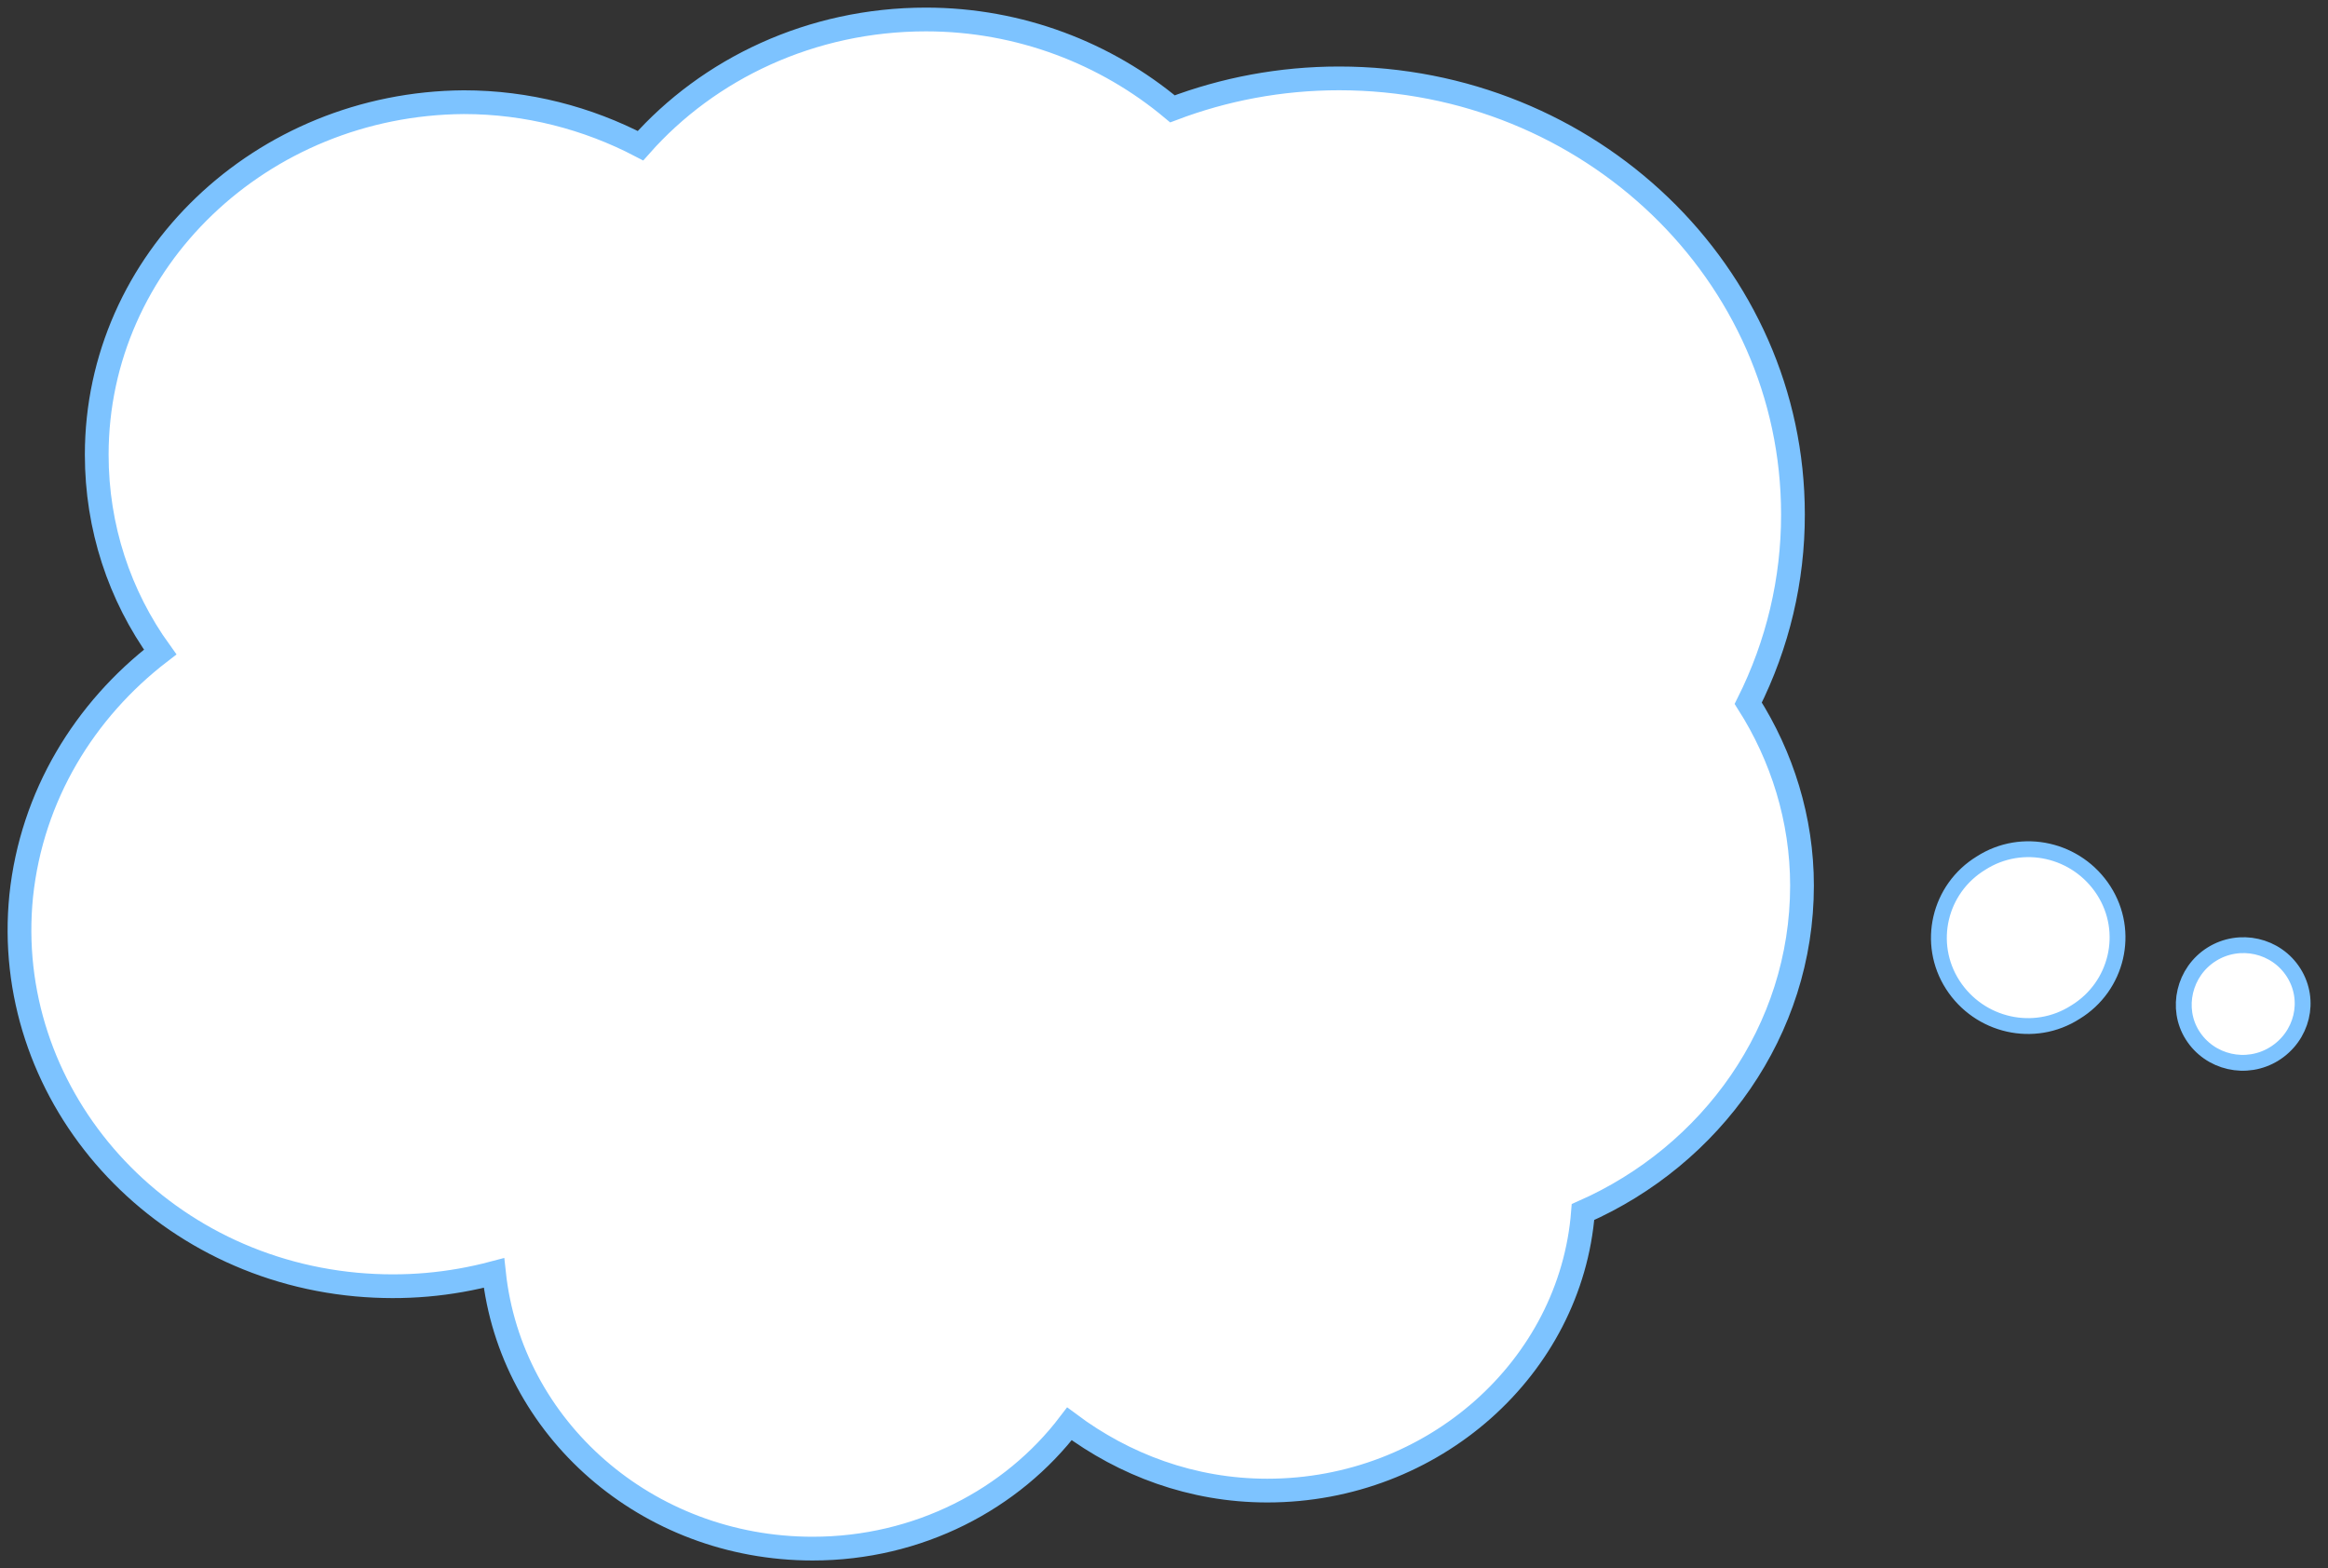
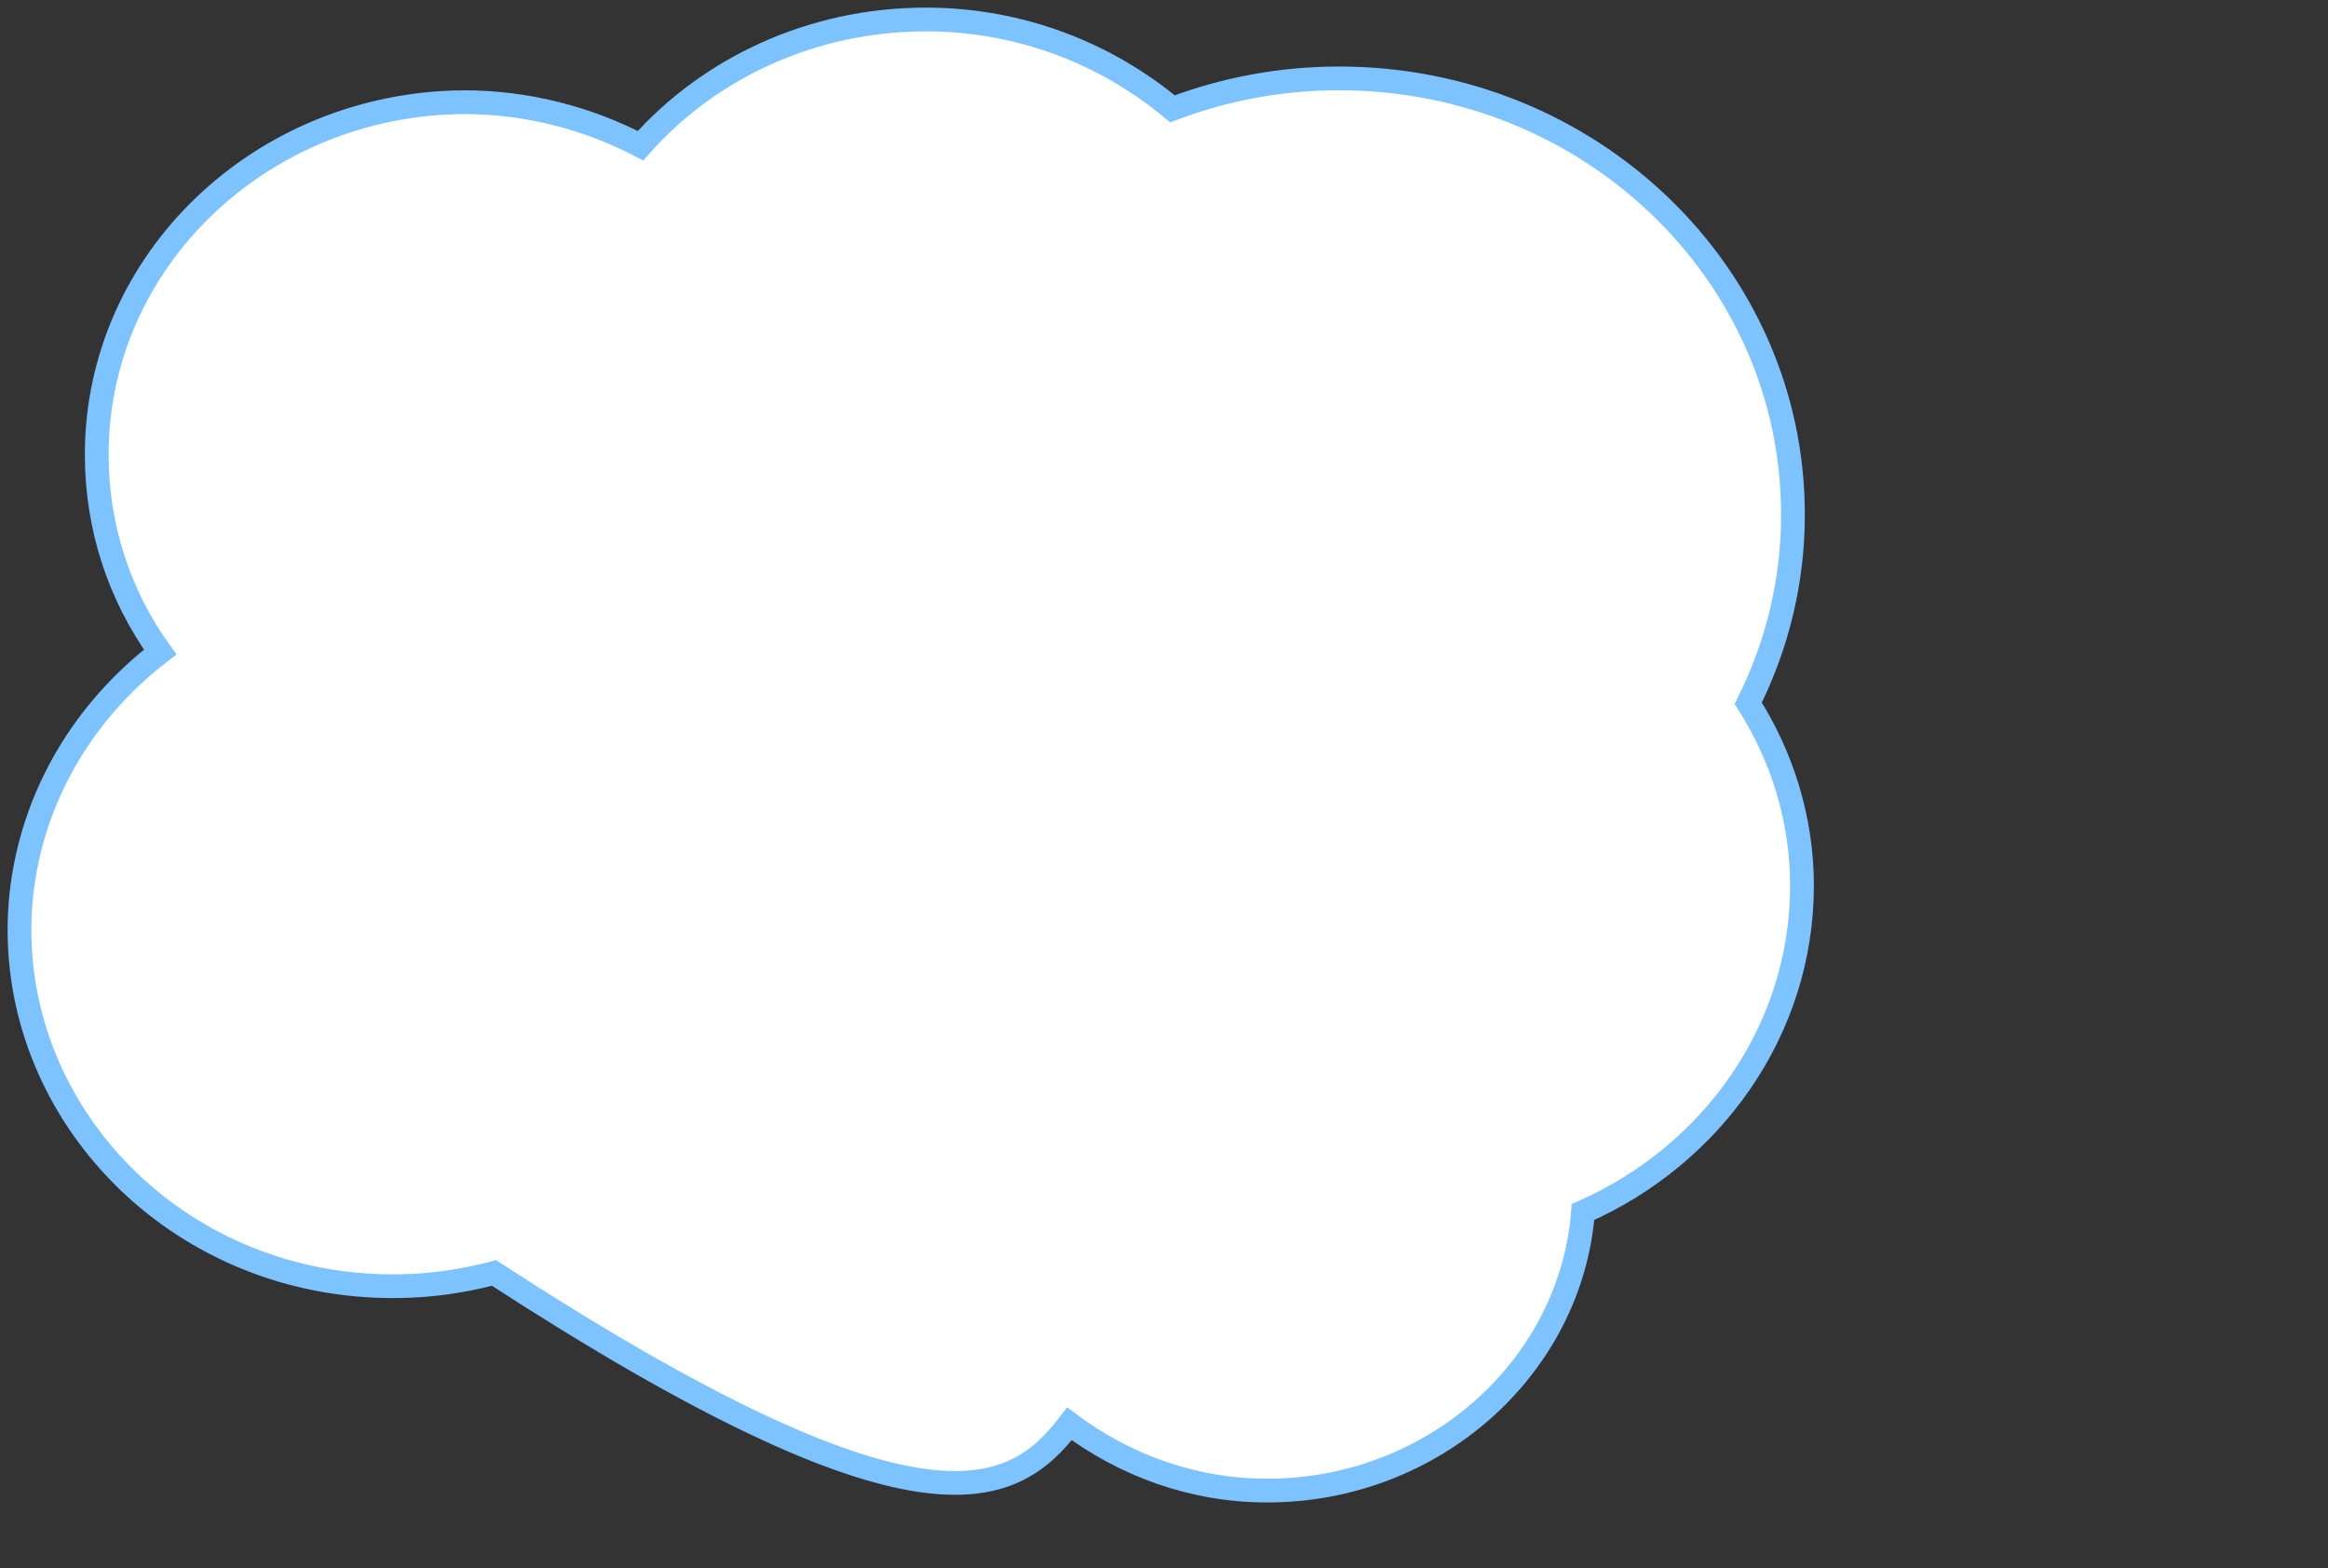
<svg xmlns="http://www.w3.org/2000/svg" width="239" height="161" viewBox="0 0 239 161" fill="none">
  <rect x="0" y="0" width="239" height="161" fill="#333333" stroke="none" />
-   <path d="M179.48 72.203C182.513 66.154 184.083 59.524 184.07 52.809C184.07 28.082 163.213 8.048 137.472 8.048C131.44 8.048 125.672 9.165 120.369 11.176C113.592 5.5 104.707 2 95.062 2C83.277 2 72.733 7.065 65.755 14.959C60.327 12.129 54.125 10.491 47.612 10.491C26.833 10.639 9.931 26.727 9.931 46.687C9.931 54.135 12.257 61.136 16.444 66.945C8.691 72.903 3.263 81.692 2.178 91.97C0.162 111.93 15.514 129.954 36.602 131.89C41.565 132.337 46.216 131.89 50.713 130.698C52.419 146.637 66.375 159 83.432 159C94.287 159 103.901 153.935 109.793 146.19C115.376 150.361 122.354 153.042 130.107 153.042C147.164 153.042 161.275 140.38 162.516 124.442C175.696 118.633 185 105.823 185 90.927C185 84.09 182.938 77.64 179.48 72.203Z" fill="white" stroke="#7DC3FF" stroke-width="2.438" stroke-miterlimit="10" />
-   <path d="M203.373 88.62C207.625 85.892 213.254 87.197 215.976 91.433C218.699 95.668 217.375 101.289 213.074 103.918C208.822 106.646 203.193 105.341 200.471 101.106C197.748 96.87 199.071 91.249 203.373 88.62ZM227.065 97.974C229.917 96.189 233.702 97.042 235.484 99.882C237.266 102.723 236.351 106.403 233.5 108.189C230.649 109.975 226.863 109.121 225.081 106.281C223.349 103.54 224.214 99.76 227.065 97.974Z" fill="white" stroke="#7DC3FF" stroke-width="1.626" stroke-miterlimit="10" />
+   <path d="M179.48 72.203C182.513 66.154 184.083 59.524 184.07 52.809C184.07 28.082 163.213 8.048 137.472 8.048C131.44 8.048 125.672 9.165 120.369 11.176C113.592 5.5 104.707 2 95.062 2C83.277 2 72.733 7.065 65.755 14.959C60.327 12.129 54.125 10.491 47.612 10.491C26.833 10.639 9.931 26.727 9.931 46.687C9.931 54.135 12.257 61.136 16.444 66.945C8.691 72.903 3.263 81.692 2.178 91.97C0.162 111.93 15.514 129.954 36.602 131.89C41.565 132.337 46.216 131.89 50.713 130.698C94.287 159 103.901 153.935 109.793 146.19C115.376 150.361 122.354 153.042 130.107 153.042C147.164 153.042 161.275 140.38 162.516 124.442C175.696 118.633 185 105.823 185 90.927C185 84.09 182.938 77.64 179.48 72.203Z" fill="white" stroke="#7DC3FF" stroke-width="2.438" stroke-miterlimit="10" />
</svg>